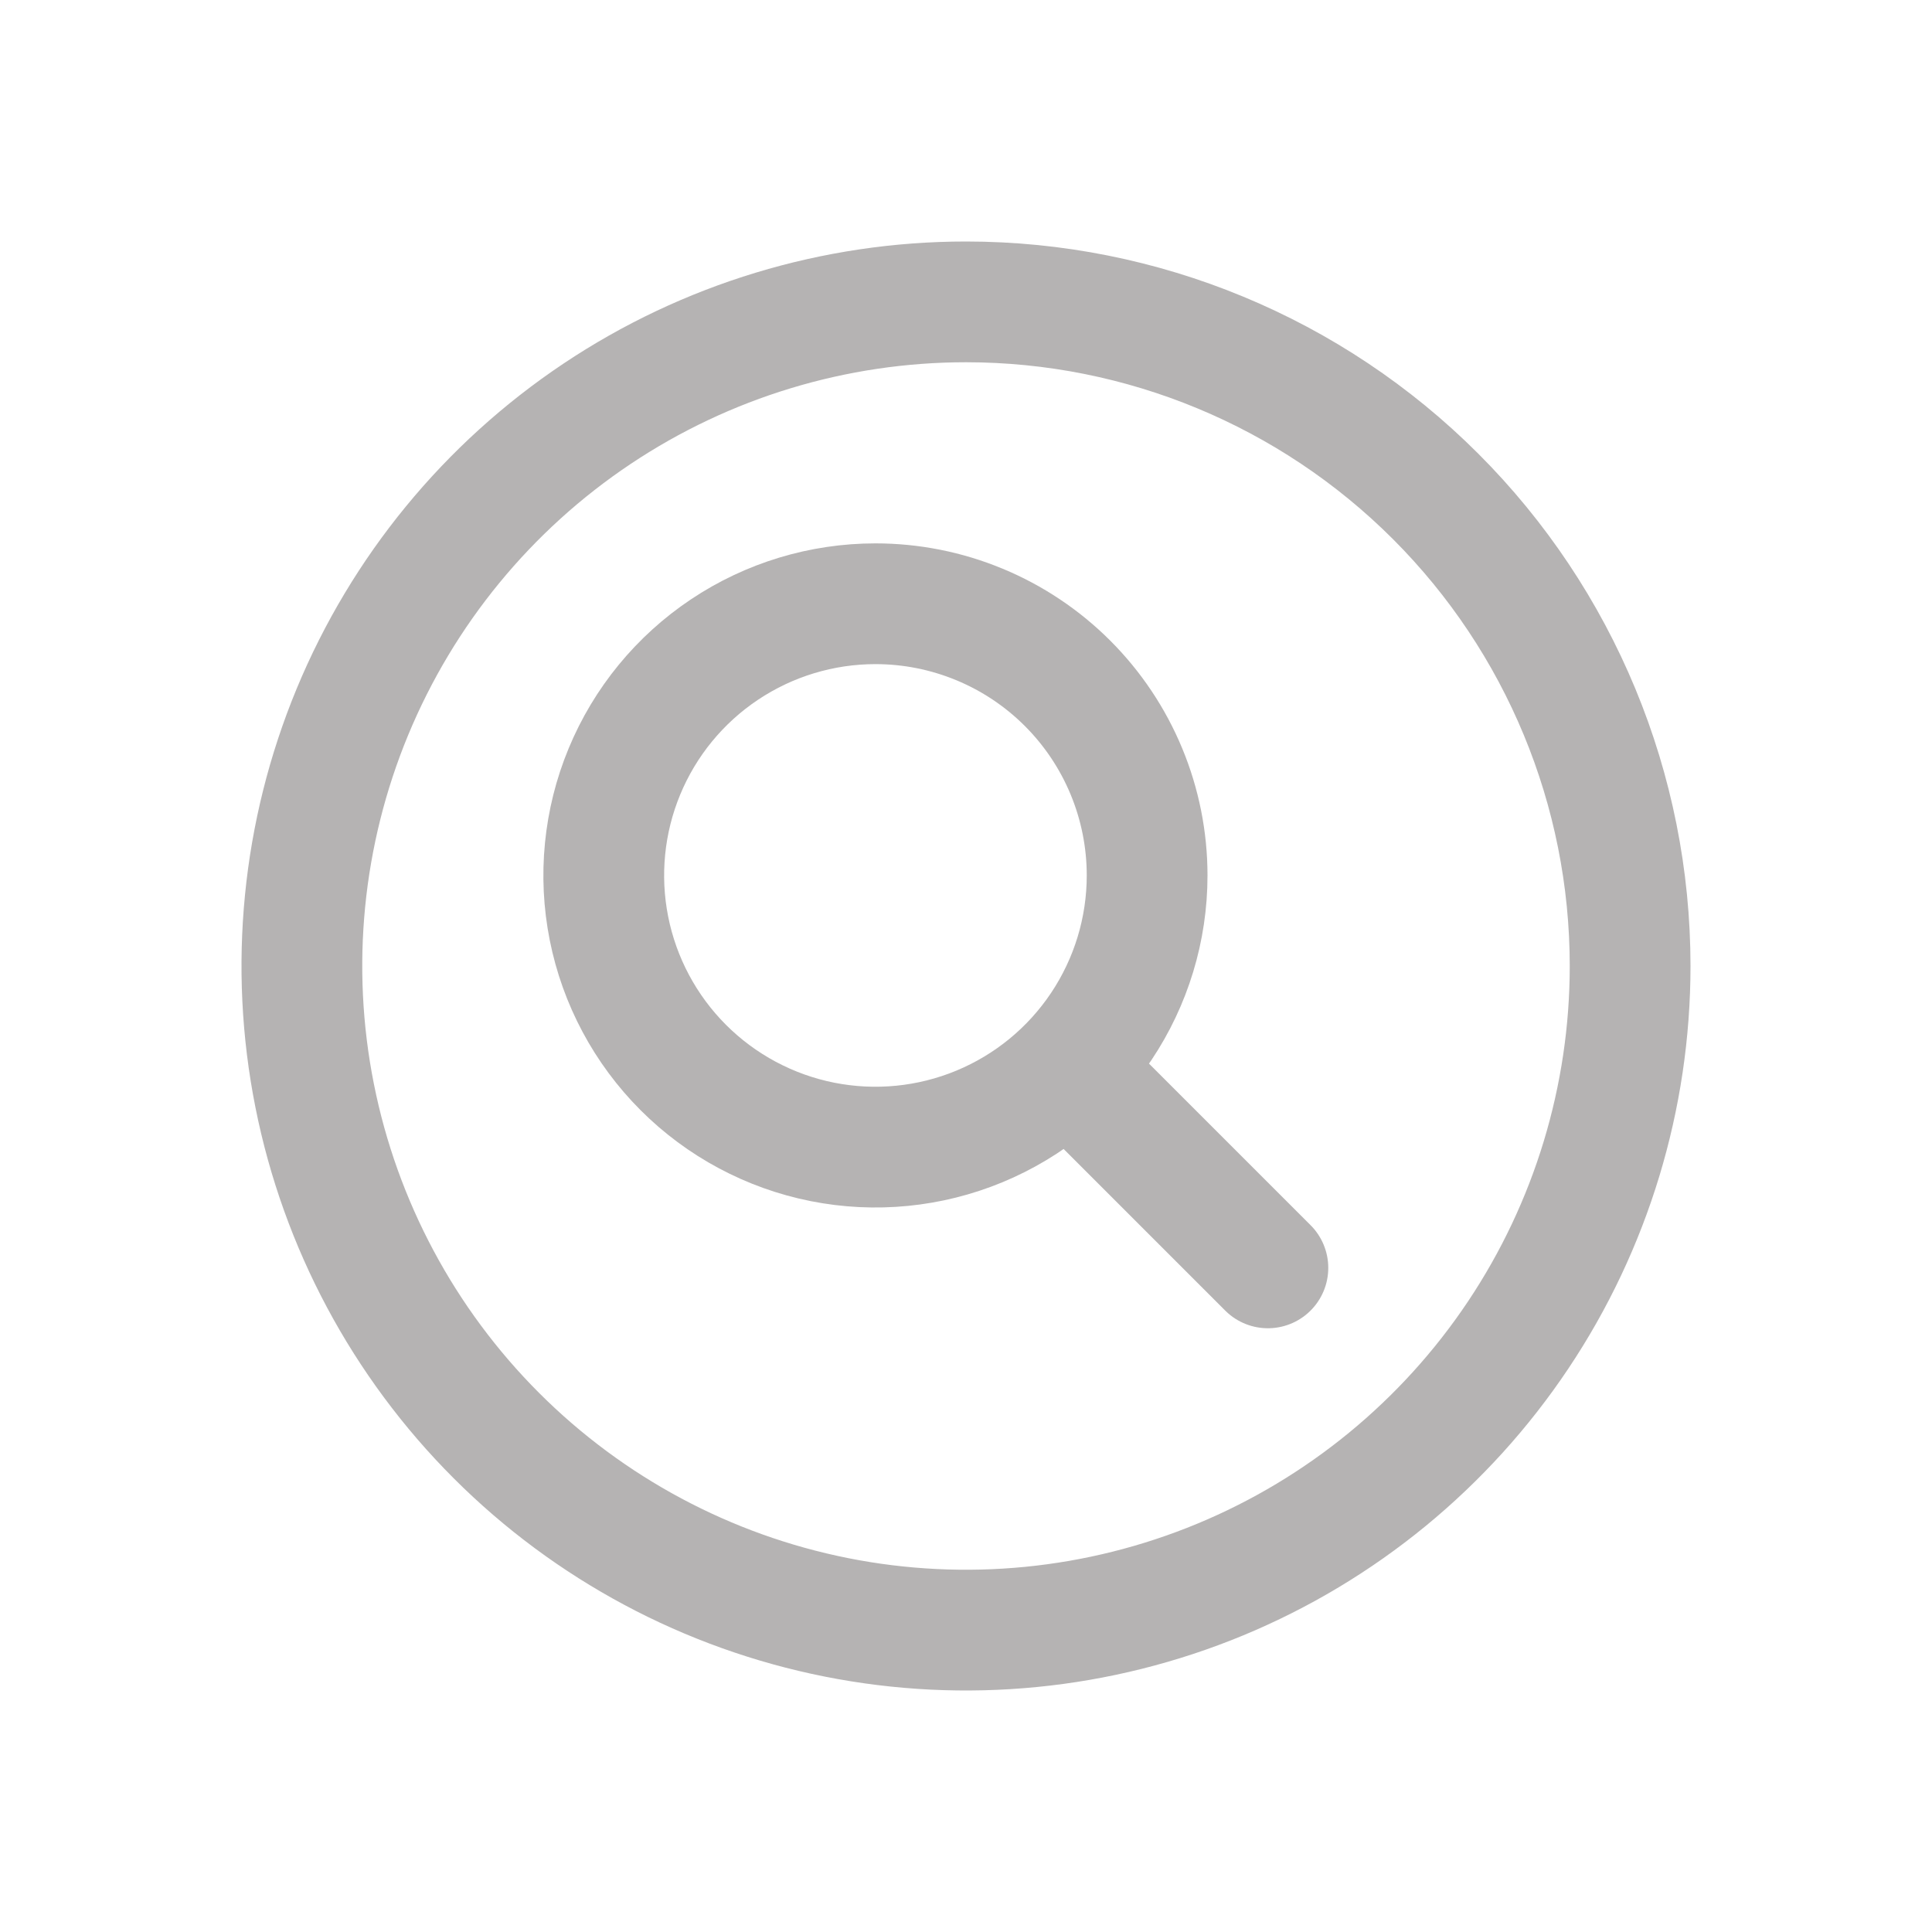
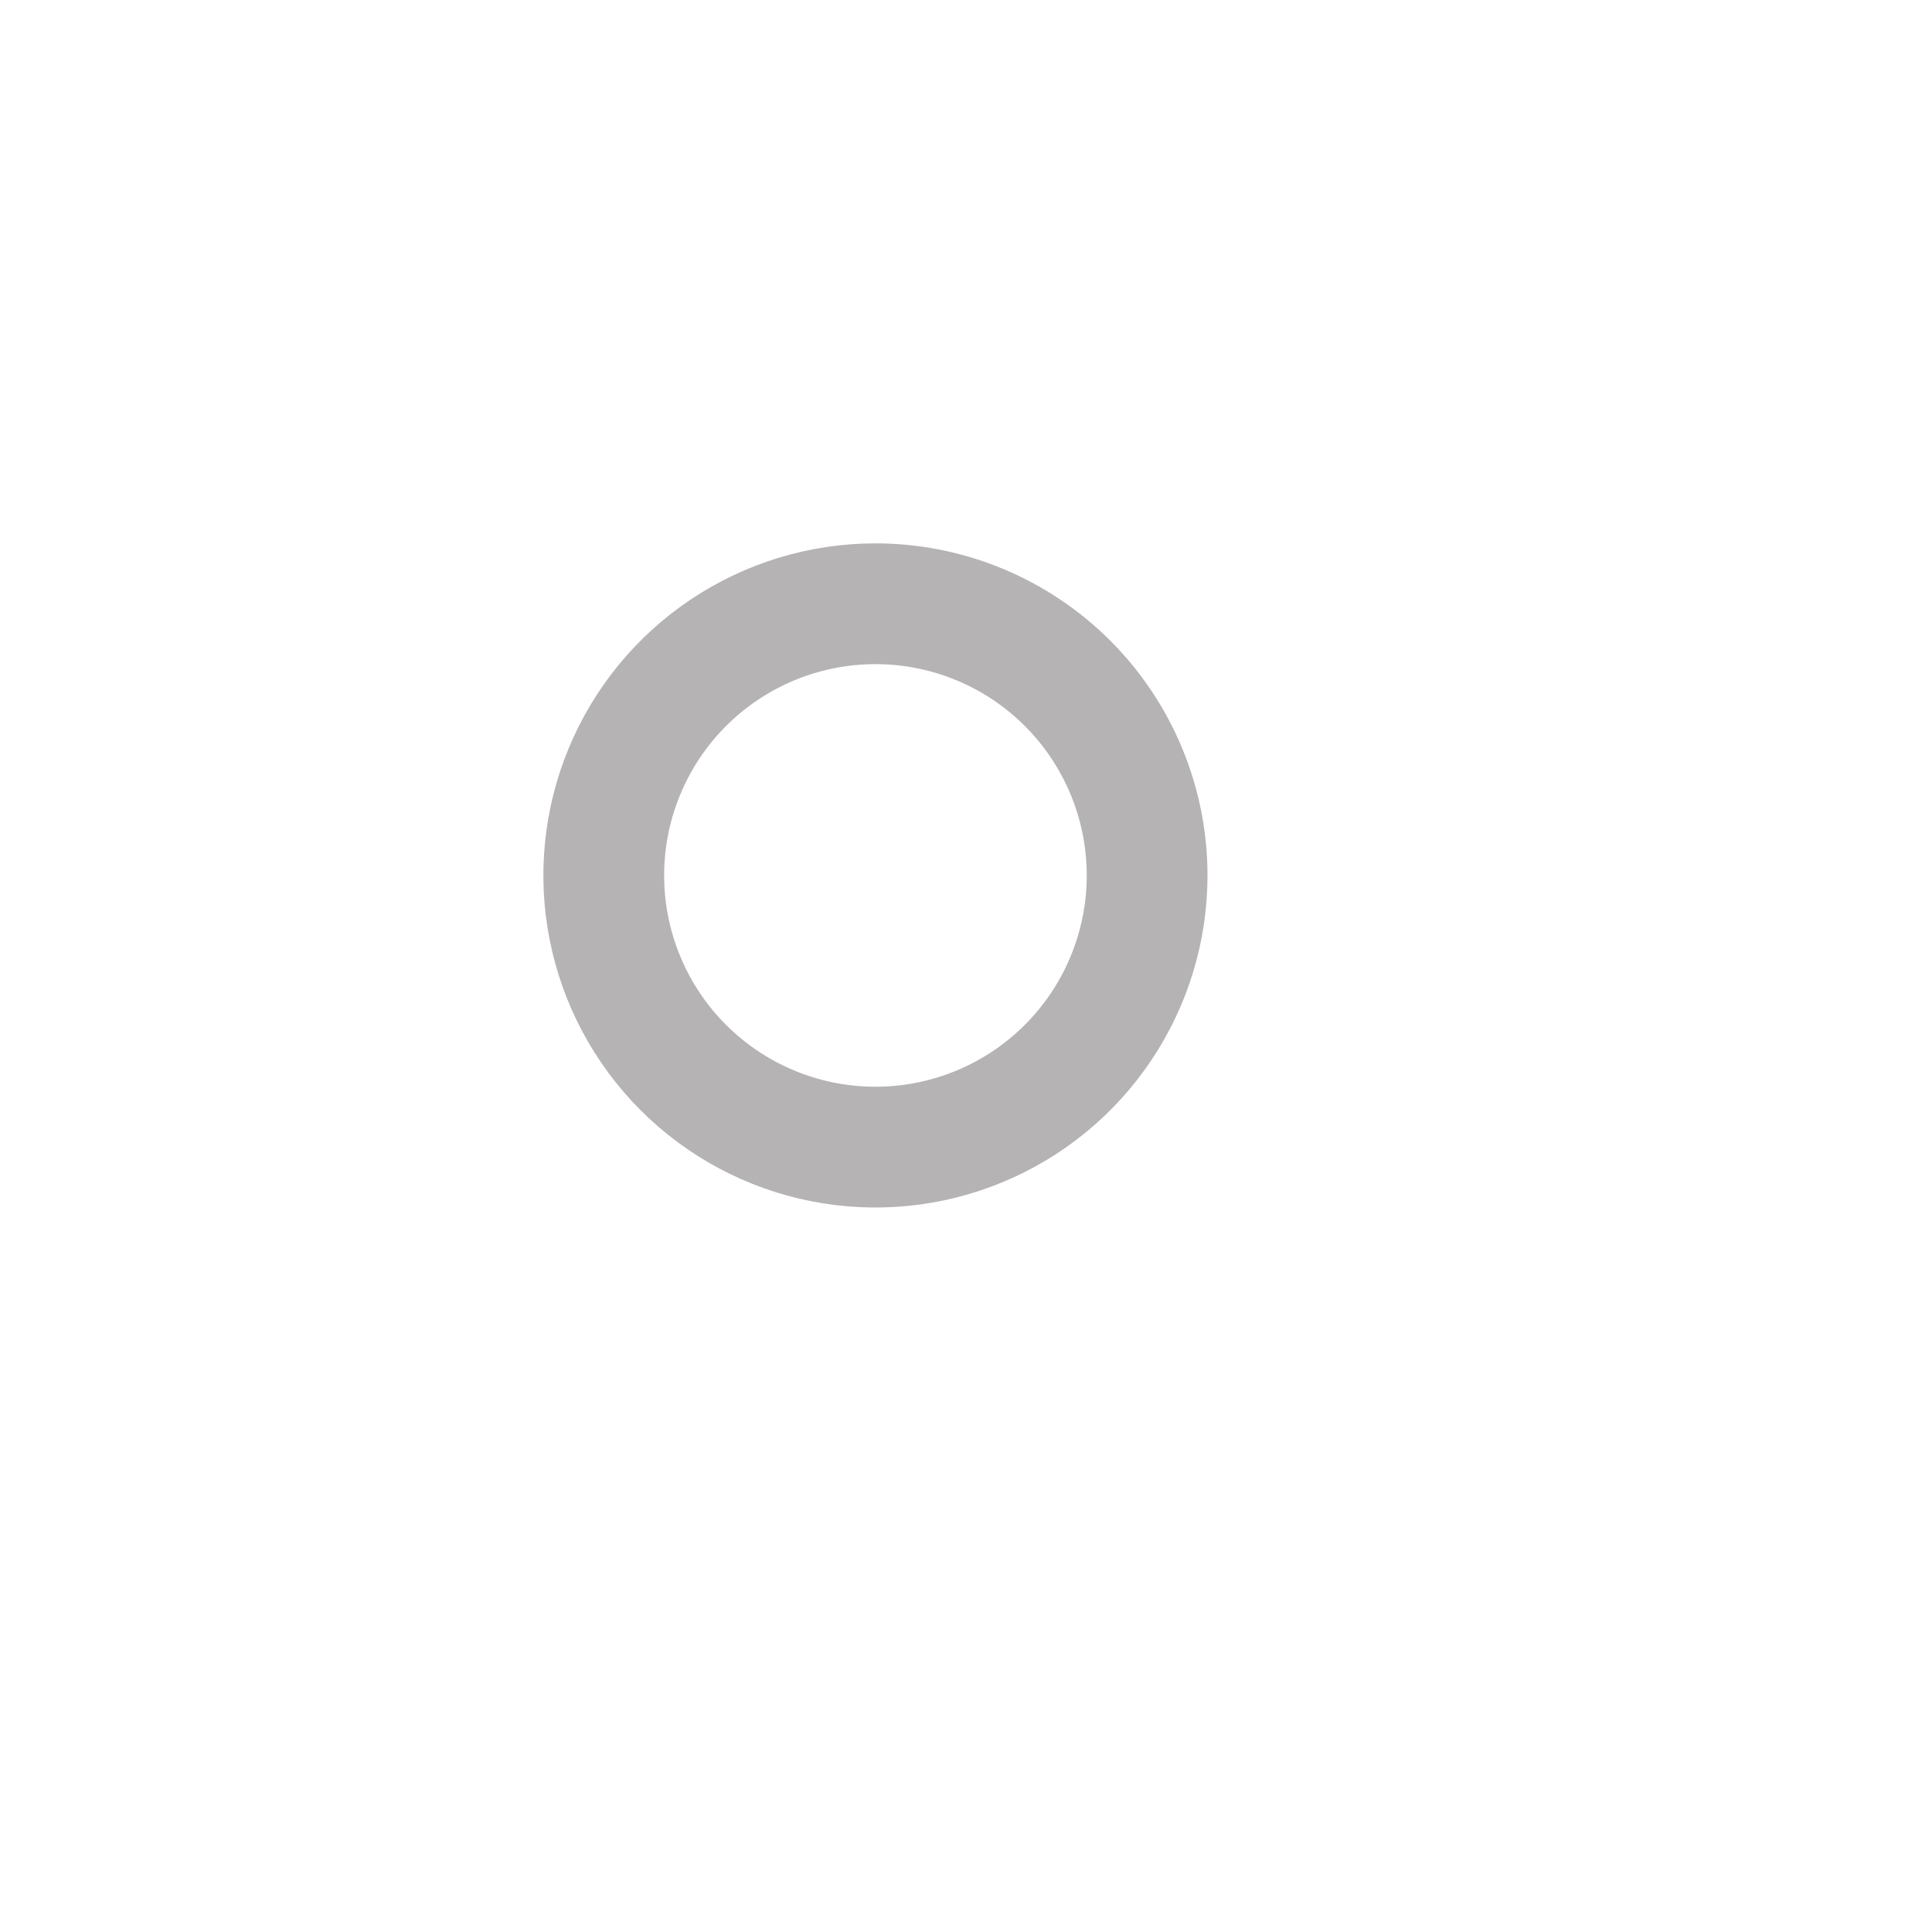
<svg xmlns="http://www.w3.org/2000/svg" width="140" height="140" viewBox="0 0 140 140" fill="none">
-   <path d="M70 21.875C60.482 21.875 51.177 24.698 43.263 29.985C35.349 35.274 29.181 42.79 25.538 51.583C21.896 60.377 20.943 70.053 22.8 79.389C24.657 88.724 29.24 97.299 35.971 104.03C42.701 110.76 51.276 115.343 60.611 117.2C69.947 119.057 79.623 118.104 88.417 114.462C97.21 110.819 104.726 104.651 110.015 96.737C115.303 88.823 118.125 79.518 118.125 70C118.125 57.236 113.055 44.996 104.03 35.971C95.004 26.945 82.764 21.875 70 21.875Z" stroke="#B5B3B3" stroke-width="8.75" stroke-miterlimit="10" />
  <path d="M63.438 43.75C59.544 43.75 55.737 44.905 52.5 47.068C49.262 49.231 46.739 52.306 45.249 55.903C43.758 59.501 43.369 63.459 44.128 67.278C44.888 71.097 46.763 74.605 49.516 77.359C52.27 80.112 55.778 81.987 59.597 82.747C63.416 83.506 67.374 83.117 70.972 81.626C74.569 80.136 77.644 77.613 79.807 74.375C81.97 71.138 83.125 67.331 83.125 63.438C83.125 60.852 82.616 58.292 81.626 55.903C80.637 53.515 79.187 51.344 77.359 49.516C75.531 47.688 73.36 46.238 70.972 45.249C68.583 44.259 66.023 43.75 63.438 43.75Z" stroke="#B5B3B3" stroke-width="8.75" stroke-miterlimit="10" />
-   <path d="M77.559 77.558L91.876 91.875" stroke="#B5B3B3" stroke-width="8.75" stroke-miterlimit="10" stroke-linecap="round" />
</svg>